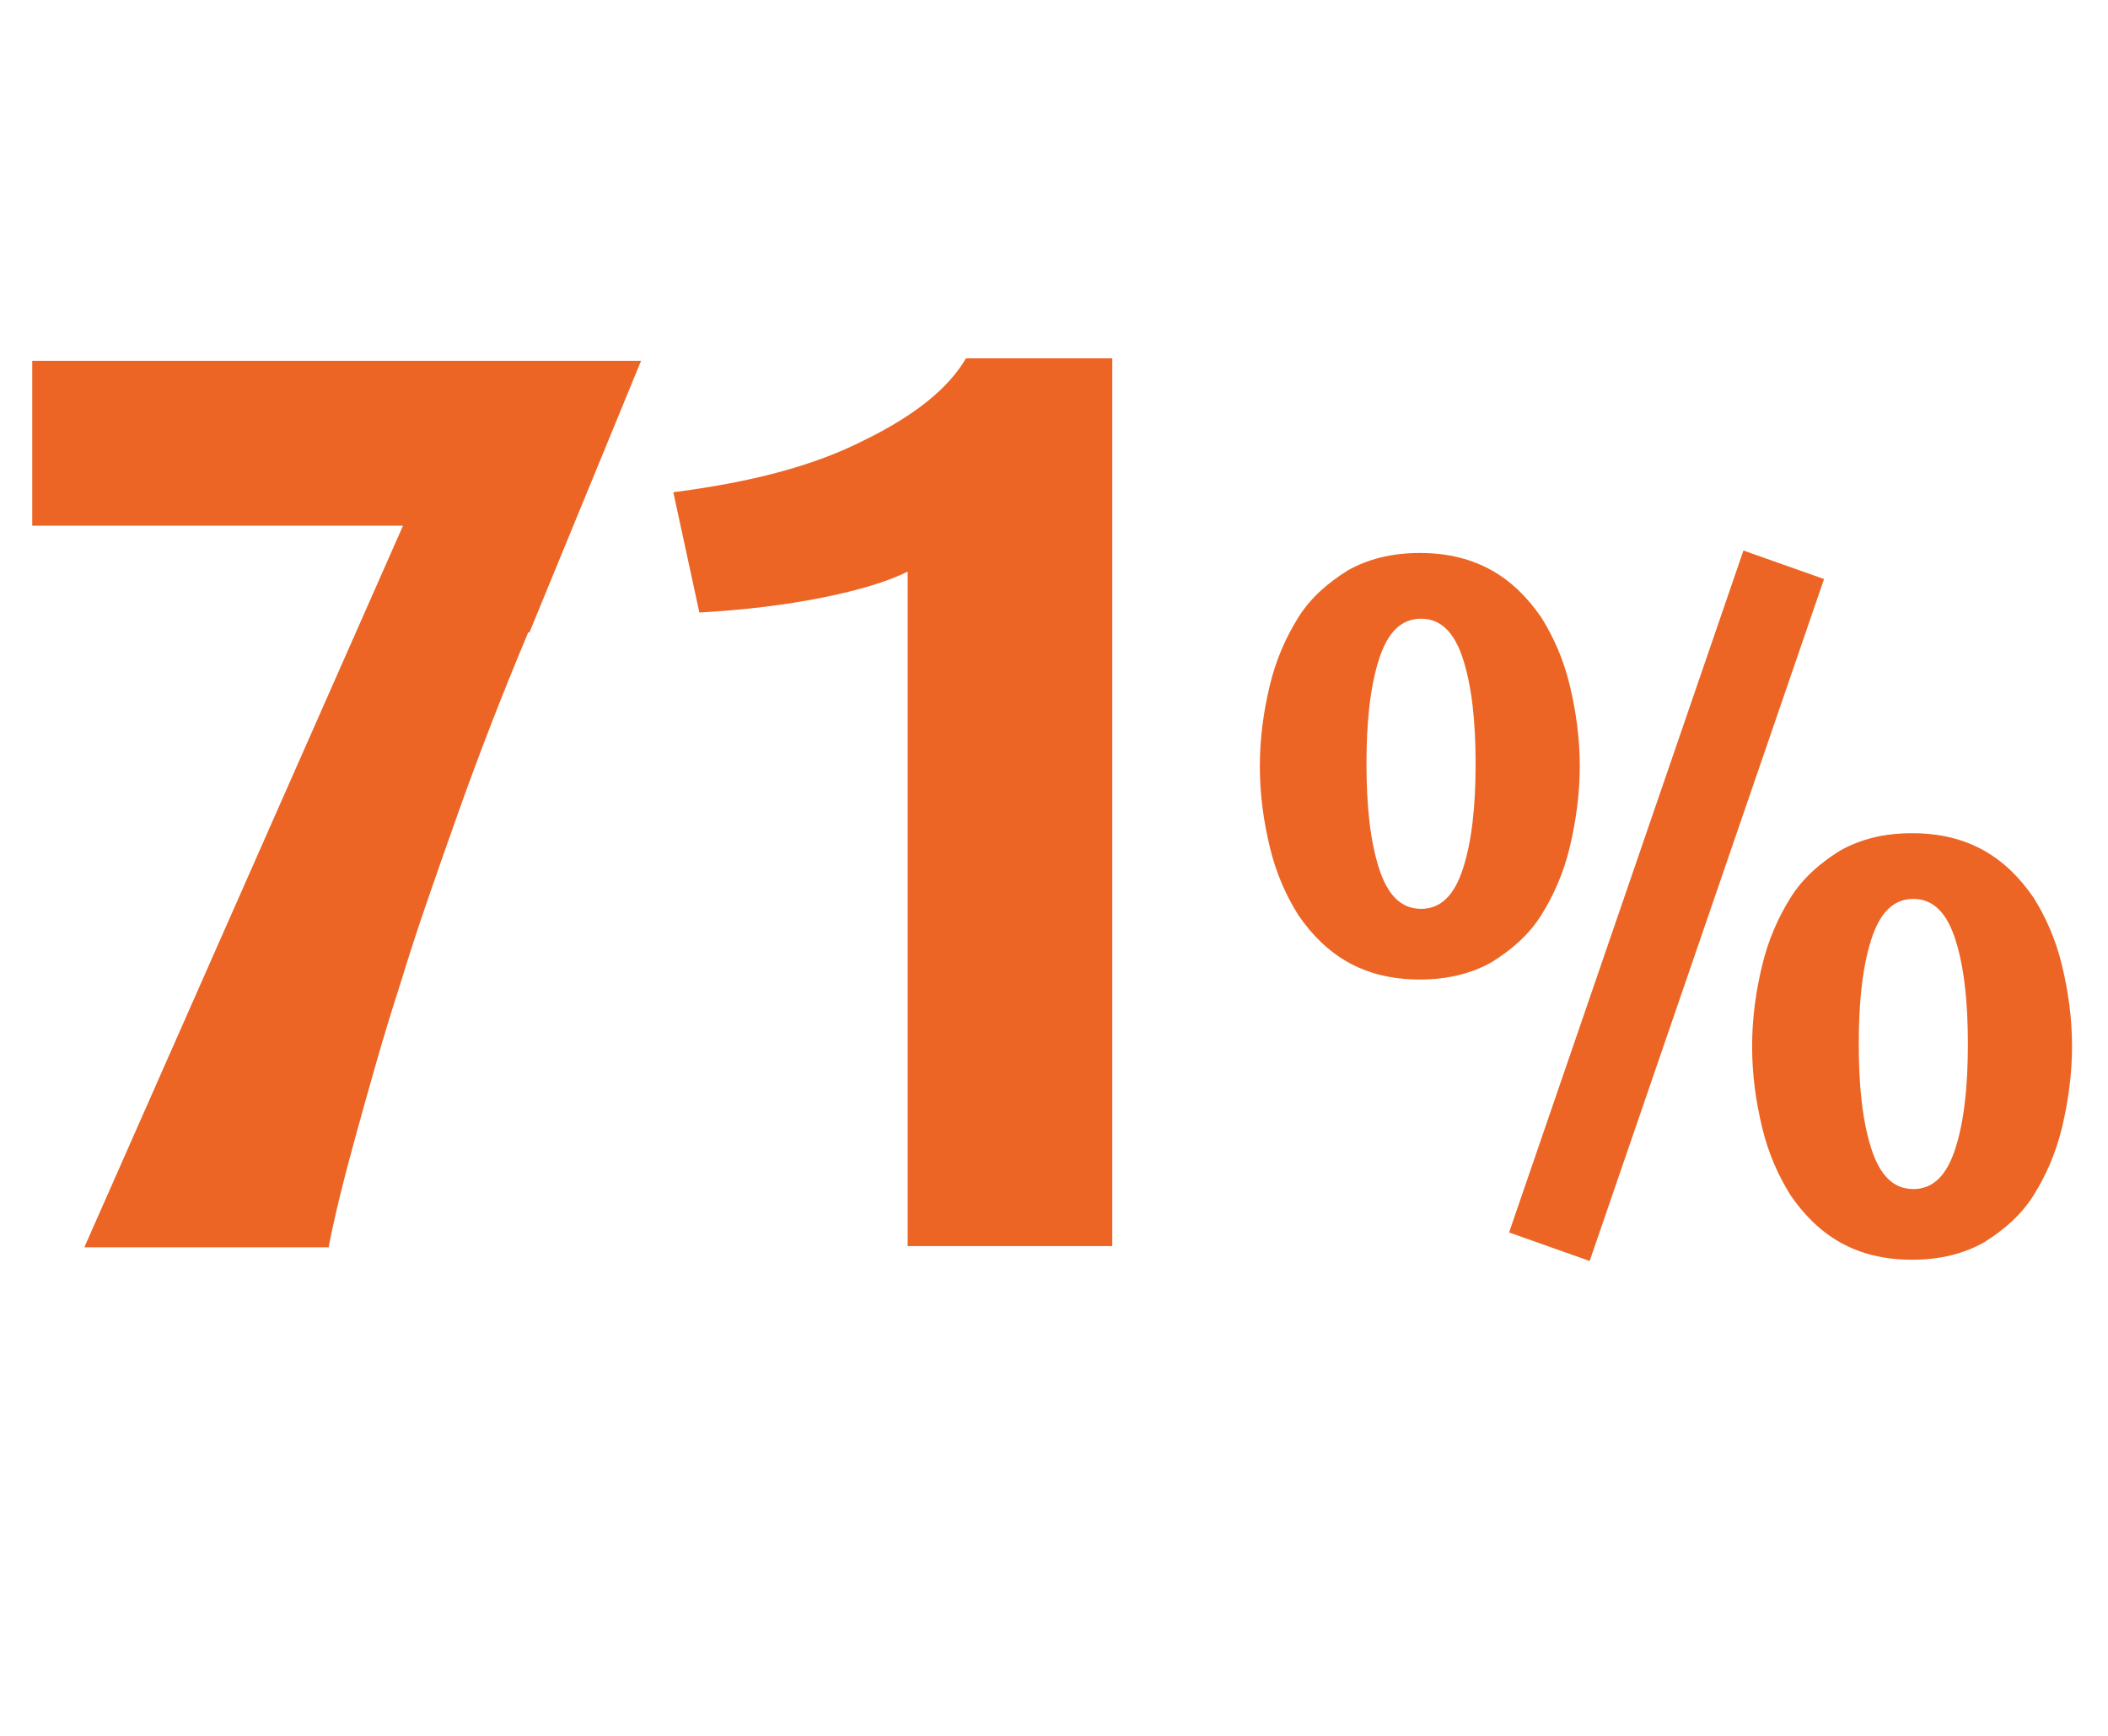
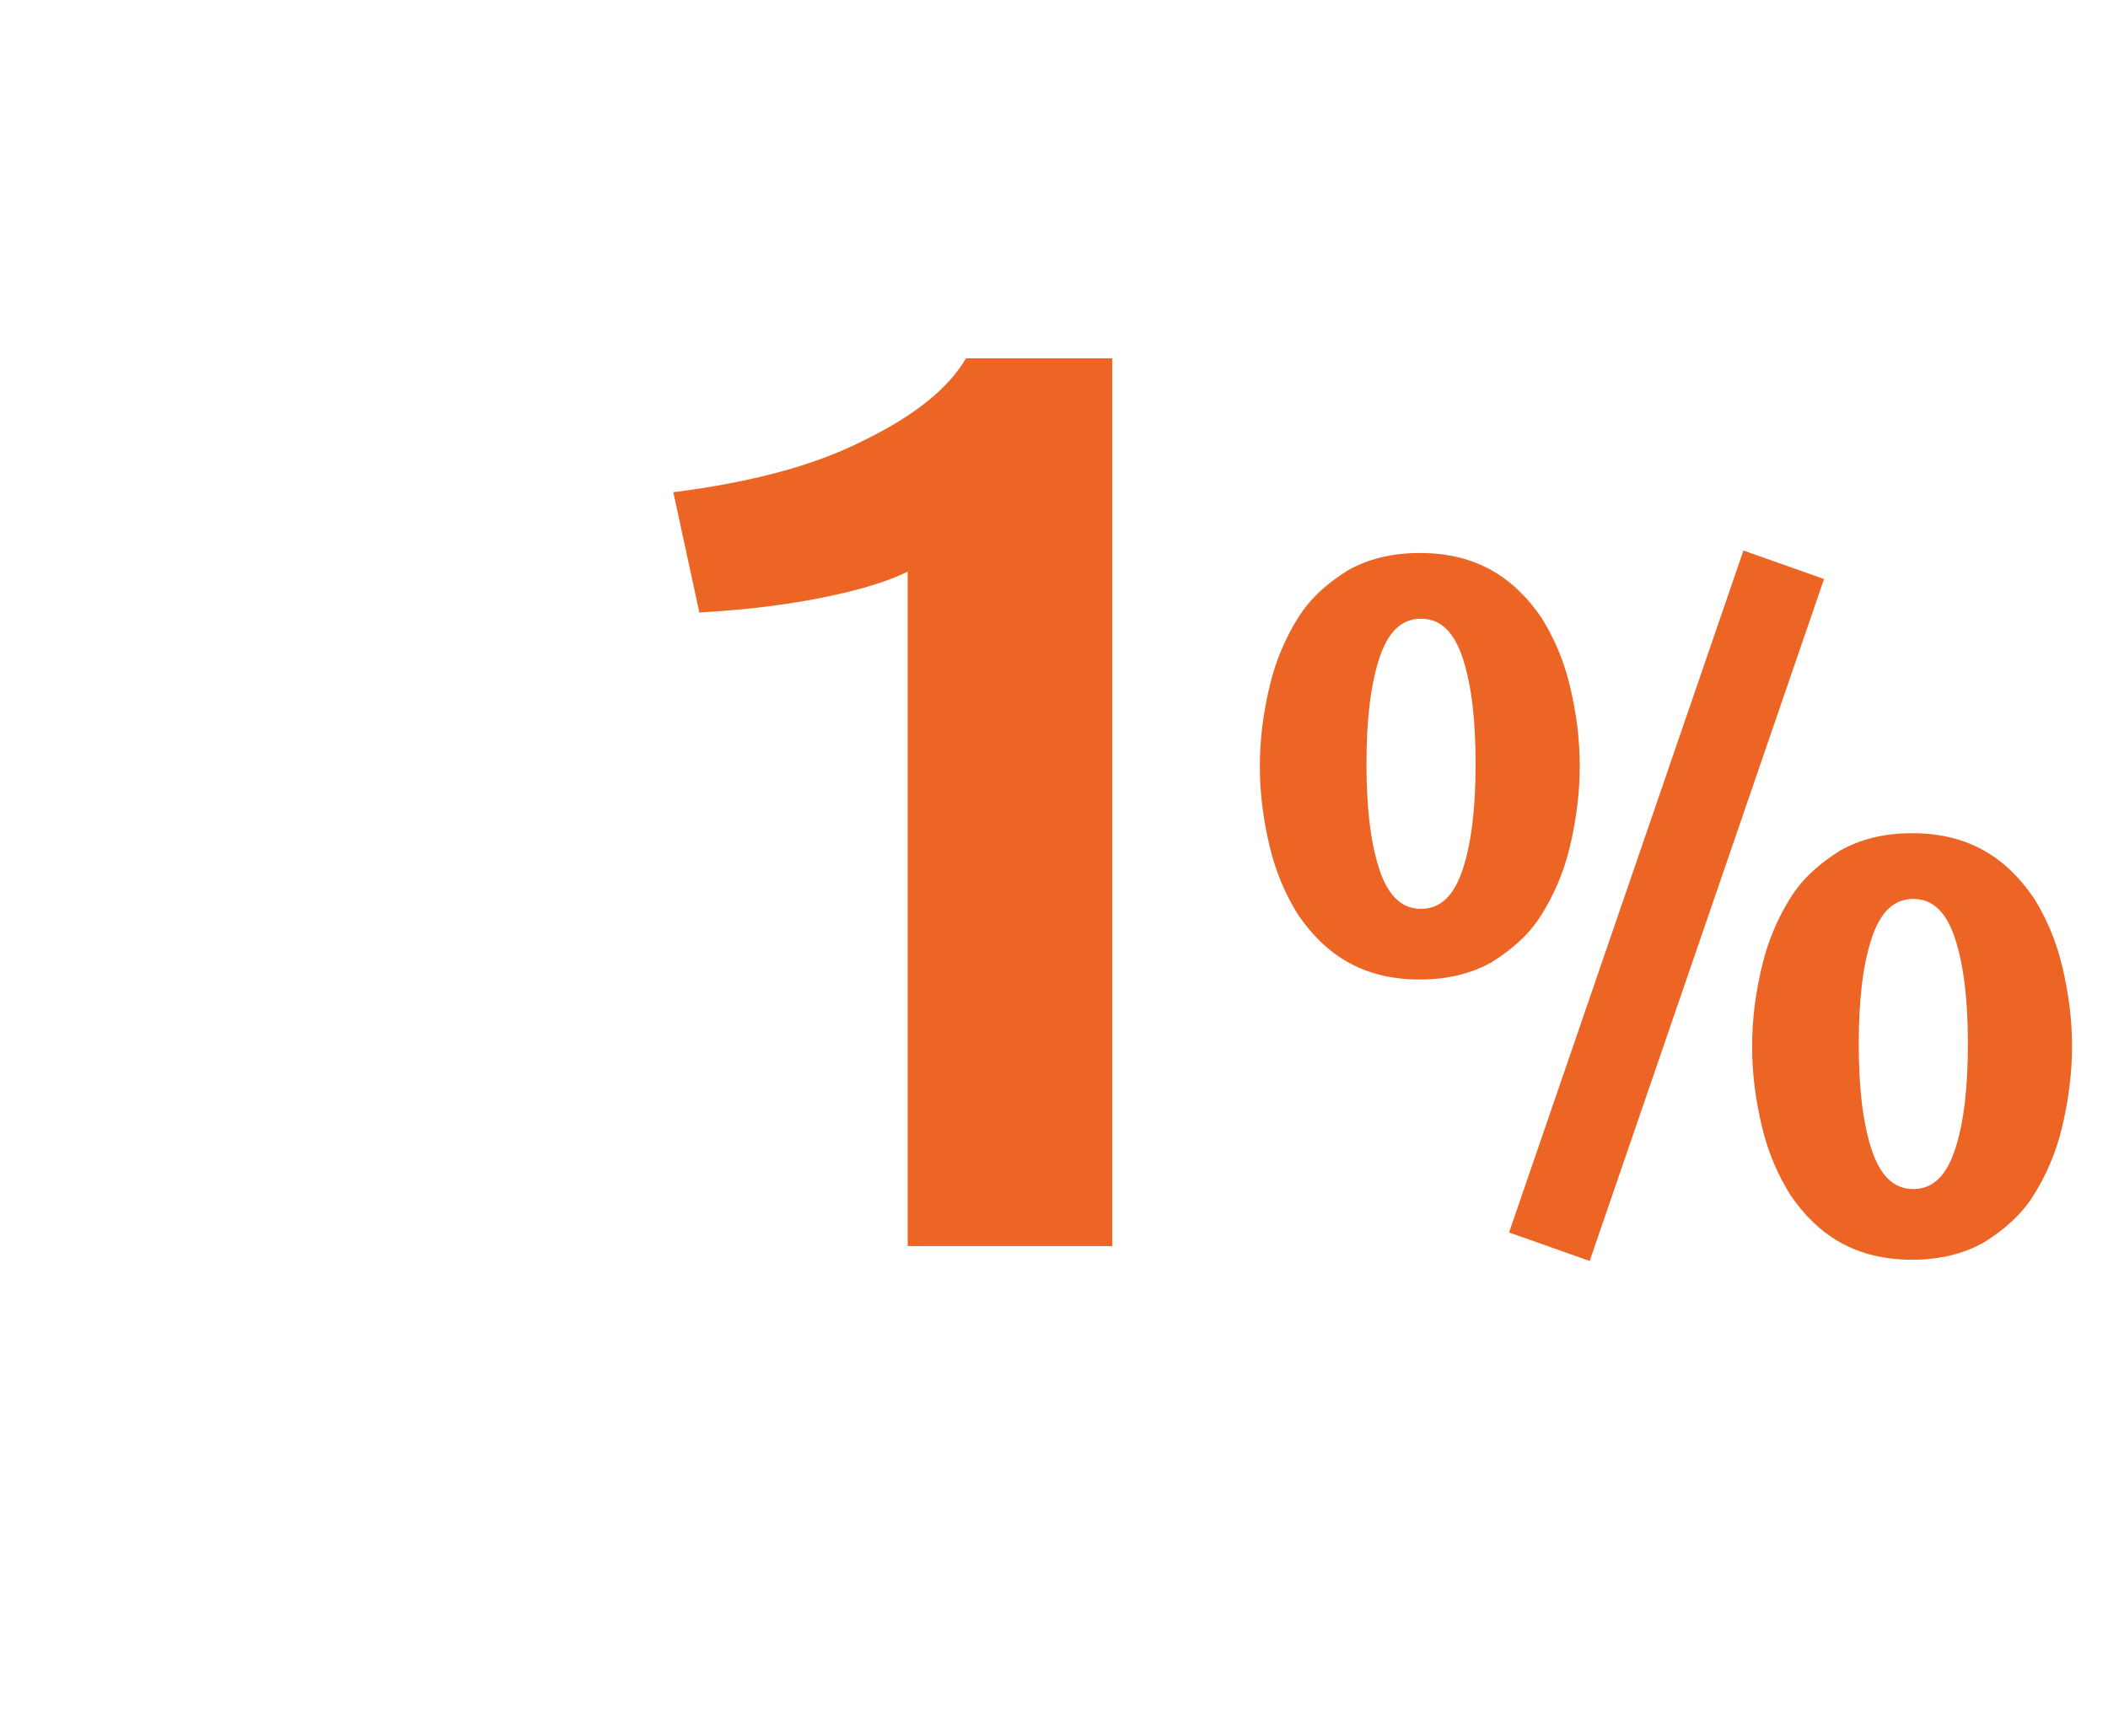
<svg xmlns="http://www.w3.org/2000/svg" version="1.1" viewBox="0 0 170 140">
  <defs>
    <style>
      .cls-1 {
        fill: #ec6525;
      }
    </style>
  </defs>
  <g>
    <g id="Ebene_1">
      <g id="Ebene_1-2" data-name="Ebene_1">
        <g>
-           <path class="cls-1" d="M42.6,51c-2.1,5-4,9.9-5.7,14.7s-3.3,9.3-4.6,13.6c-1.4,4.3-2.5,8.3-3.5,11.9s-1.8,6.8-2.3,9.4H6.8l25.7-58.2H2.6v-13.3h49.1l-9,21.9h0Z" />
          <path class="cls-1" d="M73.2,100.6v-54.5c-1.6.8-3.9,1.5-6.9,2.1s-6.3,1-9.9,1.2l-2.1-9.7c6.2-.8,11.3-2.1,15.4-4.2,4.1-2,6.8-4.2,8.2-6.6h11.8v71.6h-16.5Z" />
          <path class="cls-1" d="M127.4,61.8c0,2.2-.3,4.4-.8,6.5s-1.3,3.9-2.3,5.5-2.4,2.8-4,3.8c-1.6.9-3.5,1.4-5.8,1.4s-4.2-.5-5.8-1.4c-1.6-.9-2.9-2.2-4-3.8-1-1.6-1.8-3.4-2.3-5.5s-.8-4.2-.8-6.5.3-4.4.8-6.5,1.3-3.9,2.3-5.5,2.4-2.8,4-3.8c1.6-.9,3.5-1.4,5.8-1.4s4.2.5,5.8,1.4c1.6.9,2.9,2.2,4,3.8,1,1.6,1.8,3.4,2.3,5.5s.8,4.2.8,6.5ZM119,61.6c0-3.4-.3-6.2-1-8.4s-1.8-3.3-3.4-3.3-2.7,1.1-3.4,3.3c-.7,2.2-1,5-1,8.4s.3,6.2,1,8.4c.7,2.2,1.8,3.3,3.4,3.3s2.7-1.1,3.4-3.3c.7-2.2,1-5,1-8.4ZM128.2,101.7l-6.5-2.3,18.9-55,6.5,2.3s-18.9,55-18.9,55ZM167.1,84.4c0,2.2-.3,4.4-.8,6.5s-1.3,3.9-2.3,5.5-2.4,2.8-4,3.8c-1.6.9-3.5,1.4-5.8,1.4s-4.2-.5-5.8-1.4-2.9-2.2-4-3.8c-1-1.6-1.8-3.4-2.3-5.5s-.8-4.2-.8-6.5.3-4.4.8-6.5,1.3-3.9,2.3-5.5,2.4-2.8,4-3.8c1.6-.9,3.5-1.4,5.8-1.4s4.2.5,5.8,1.4,2.9,2.2,4,3.8c1,1.6,1.8,3.4,2.3,5.5s.8,4.2.8,6.5ZM158.7,84.2c0-3.4-.3-6.2-1-8.4-.7-2.2-1.8-3.3-3.4-3.3s-2.7,1.1-3.4,3.3c-.7,2.2-1,5-1,8.4s.3,6.2,1,8.4c.7,2.2,1.8,3.3,3.4,3.3s2.7-1.1,3.4-3.3c.7-2.2,1-5,1-8.4Z" />
        </g>
      </g>
    </g>
  </g>
</svg>